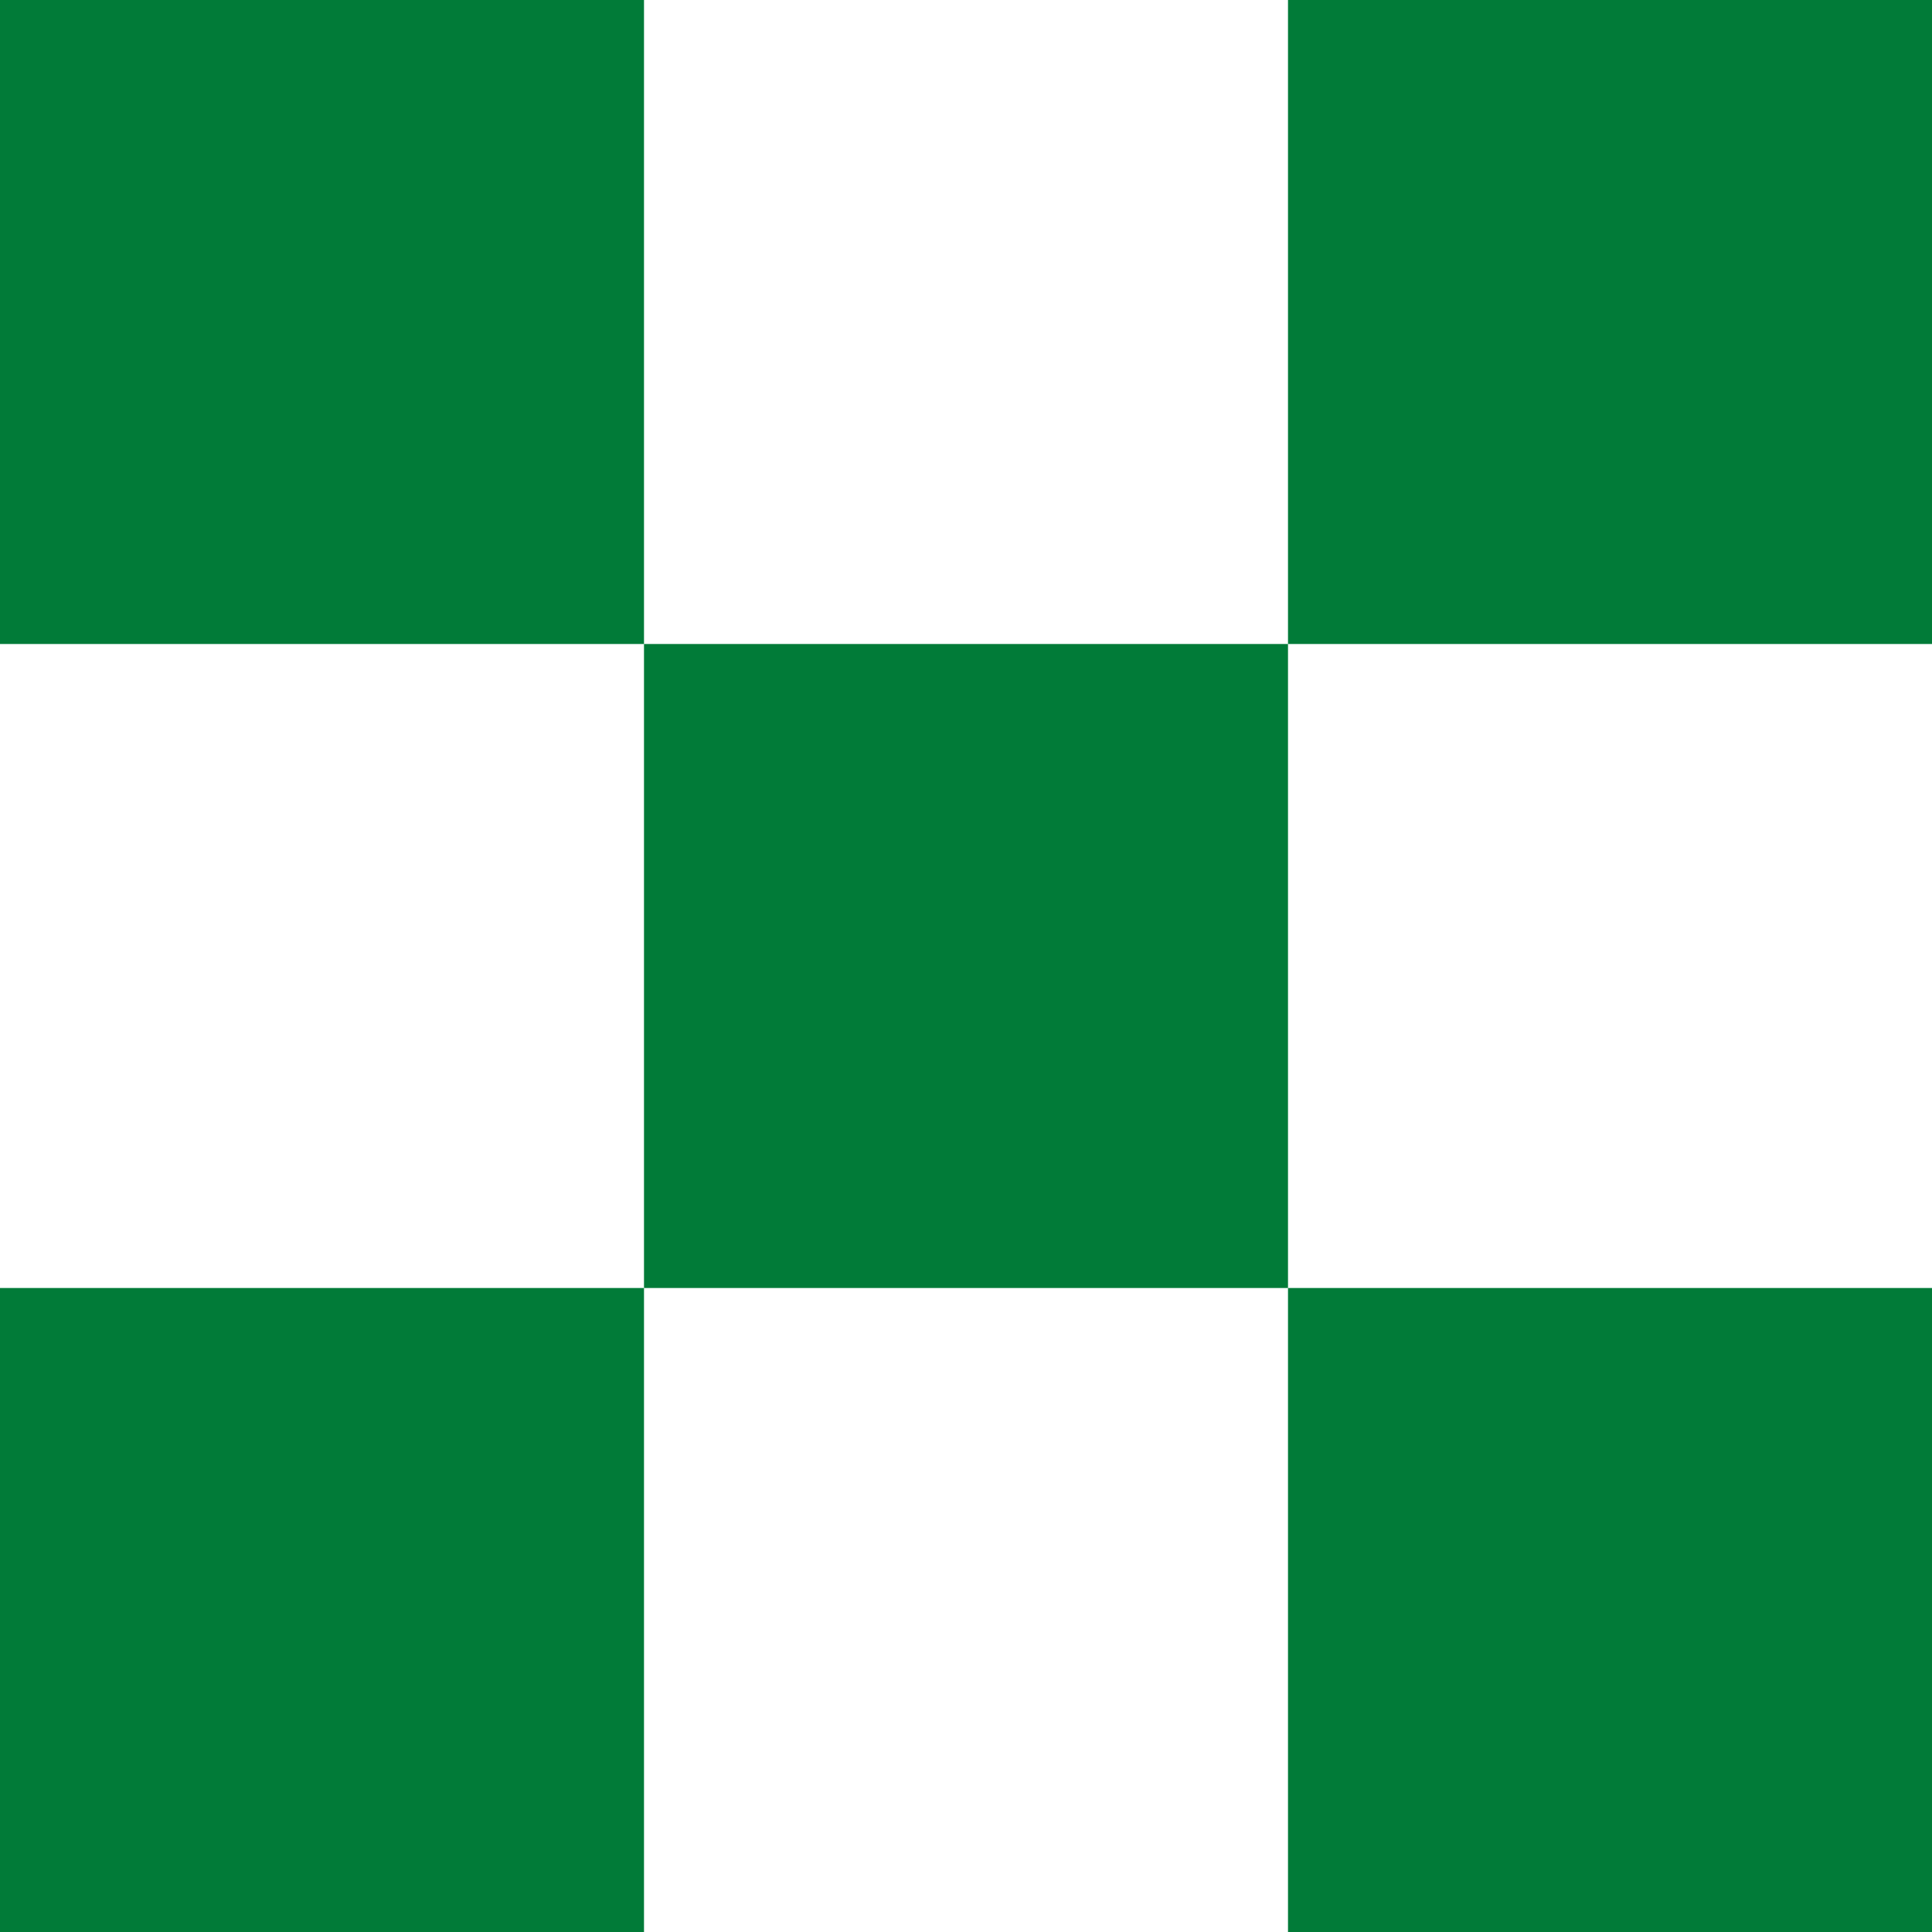
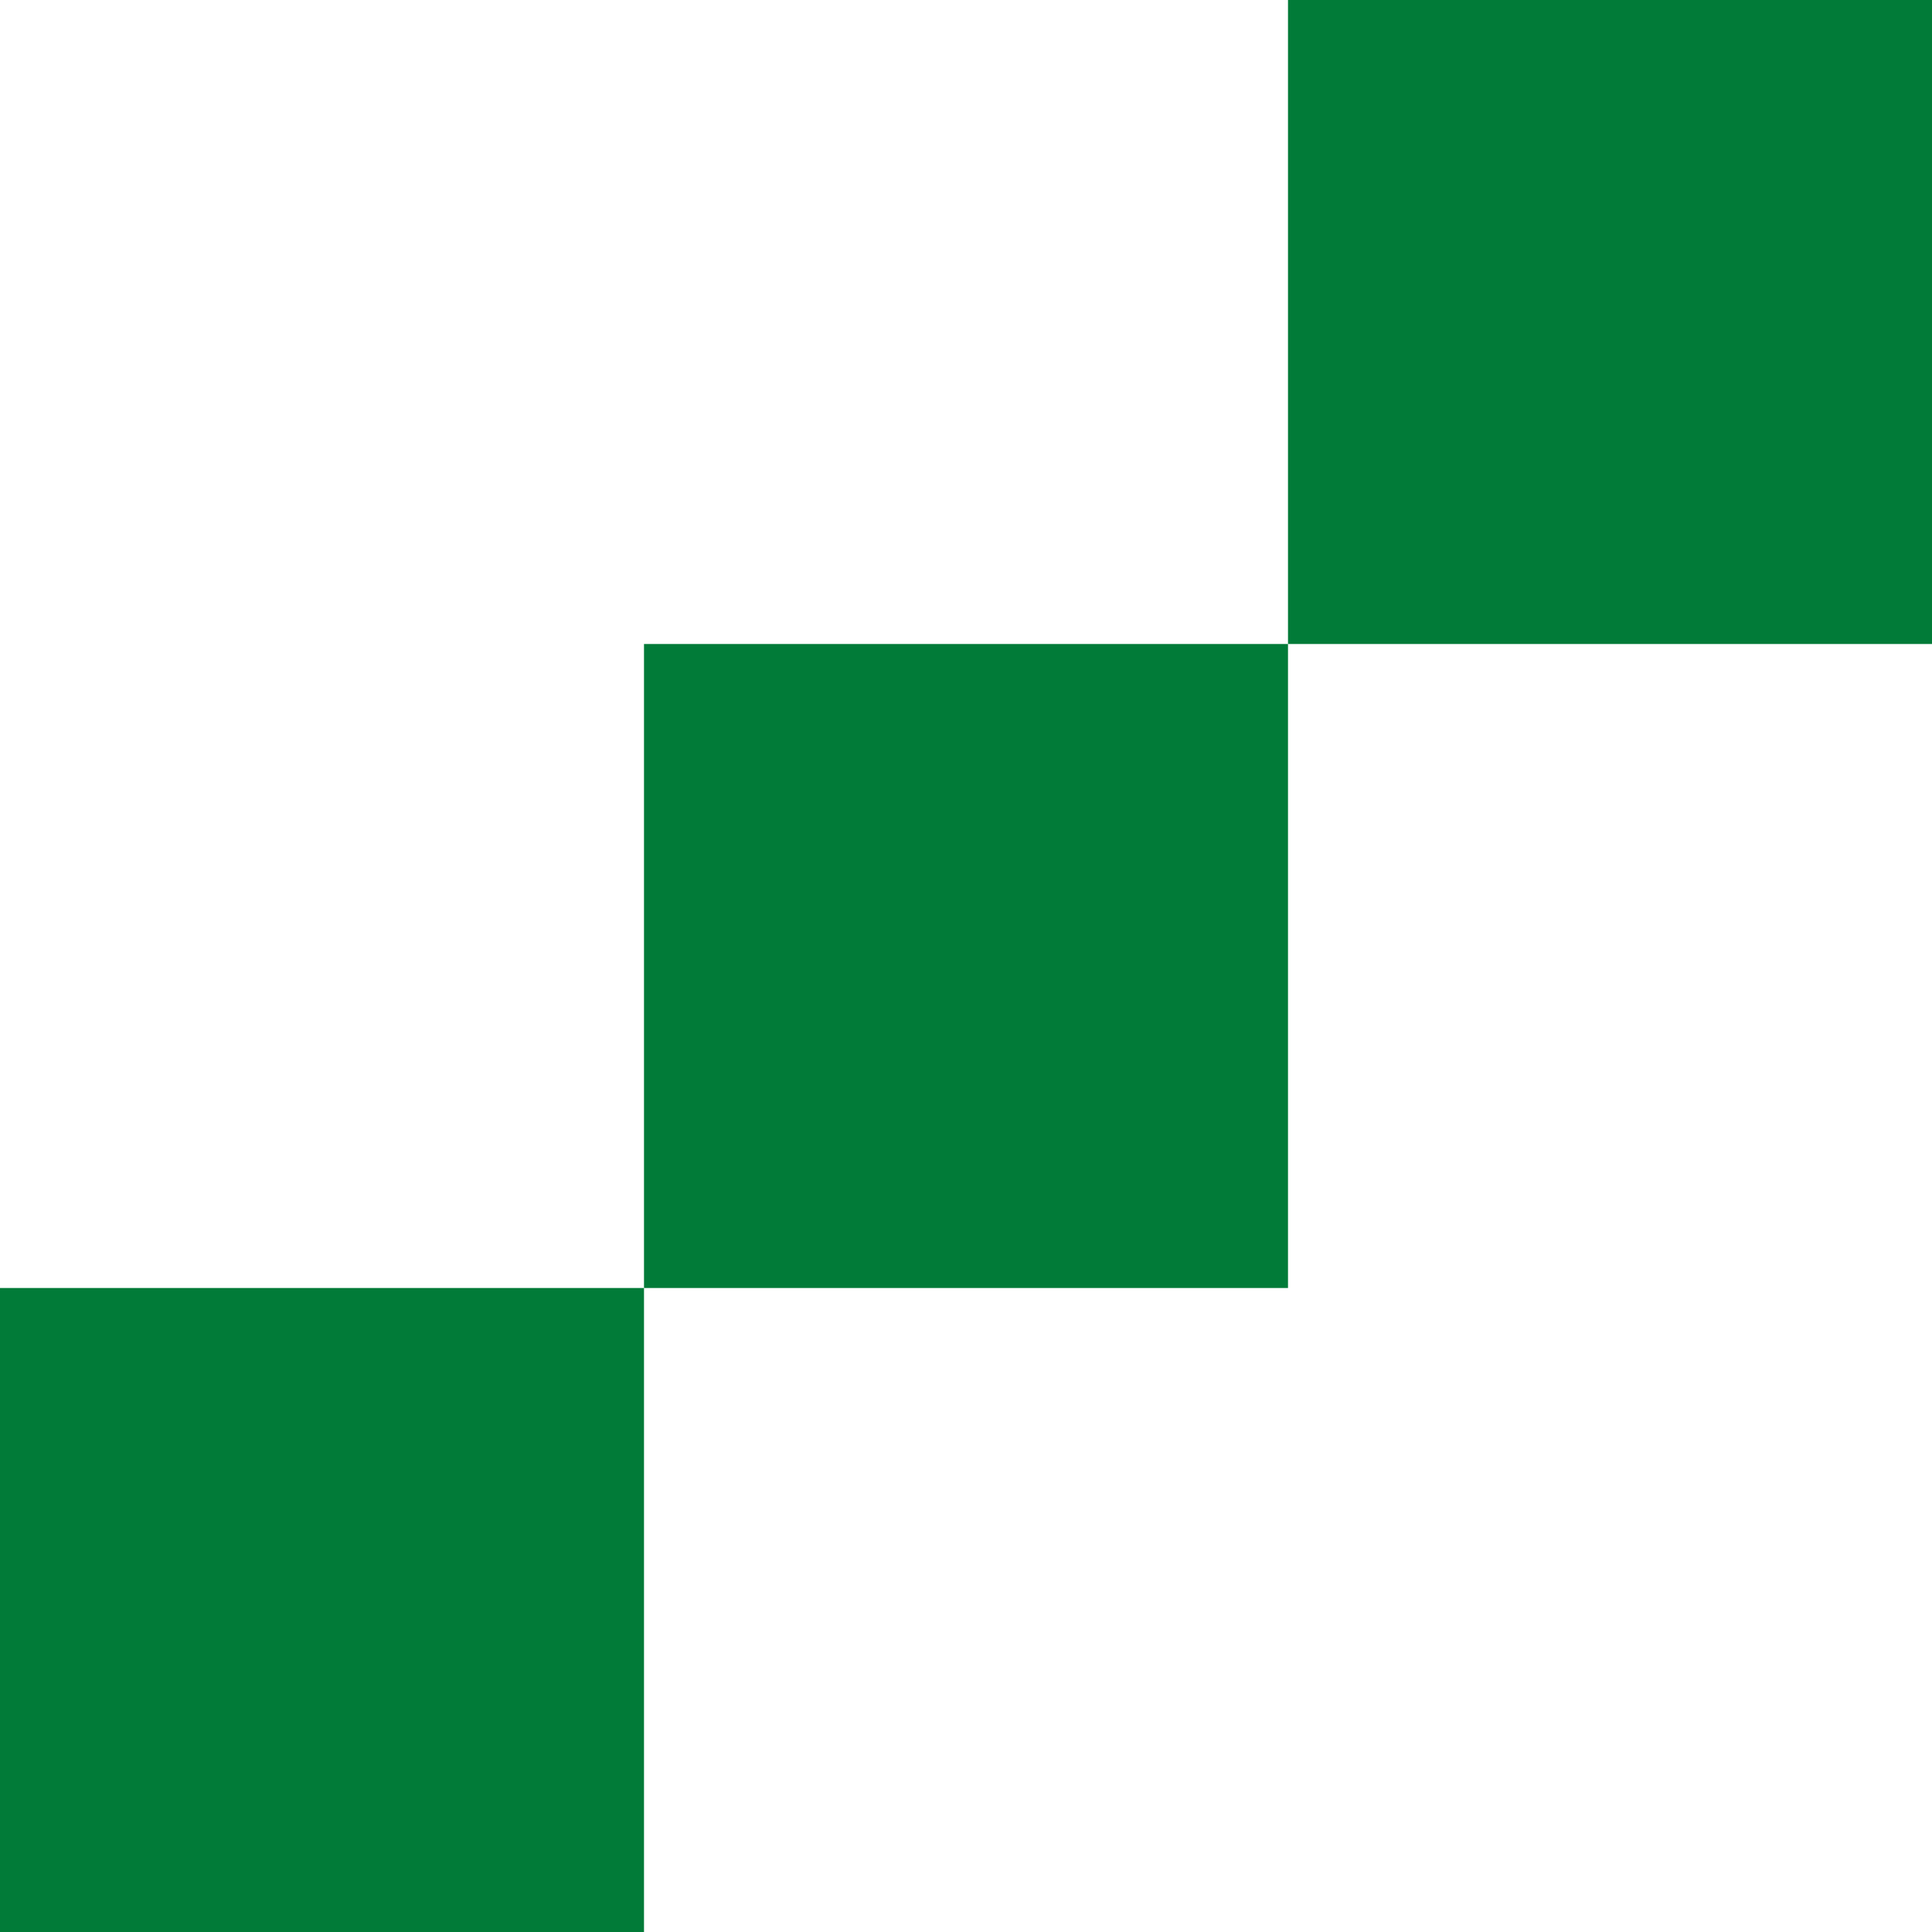
<svg xmlns="http://www.w3.org/2000/svg" fill="none" height="100%" overflow="visible" preserveAspectRatio="none" style="display: block;" viewBox="0 0 6 6" width="100%">
  <g id="Vector">
-     <path d="M0 0H2V2H0V0Z" fill="#017B38" />
    <path d="M2 2H4V4H2V2Z" fill="#017B38" />
    <path d="M0 4H2V6H0V4Z" fill="#017B38" />
-     <path d="M4 4H6V6H4V4Z" fill="#017B38" />
+     <path d="M4 4V6H4V4Z" fill="#017B38" />
    <path d="M4 0H6V2H4V0Z" fill="#017B38" />
  </g>
</svg>